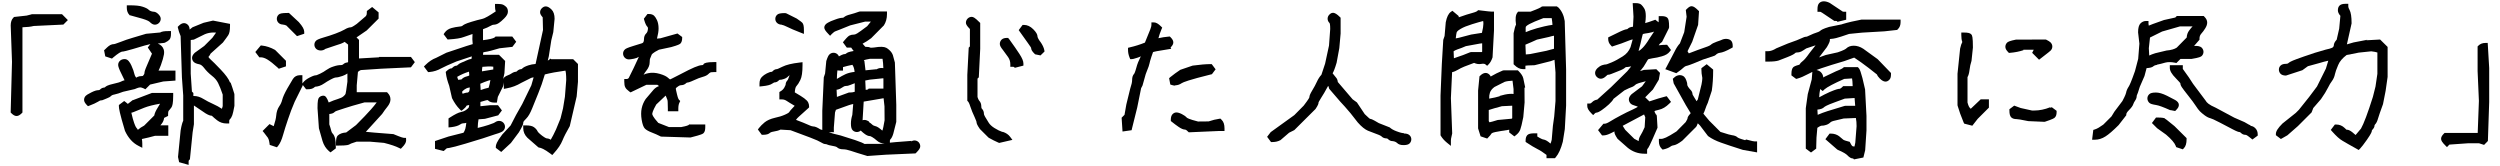
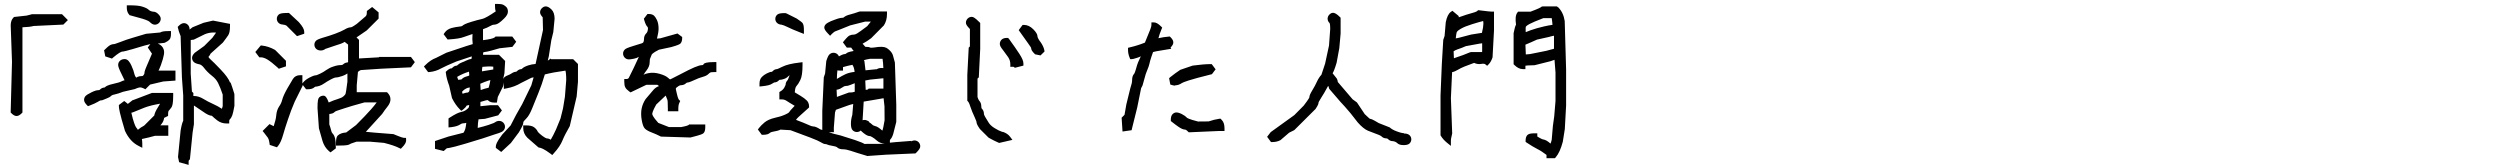
<svg xmlns="http://www.w3.org/2000/svg" width="250" height="16.632">
  <path d="M3.16 1.433l-.49.125-1.264.14-.064.065c-.18.18-.272.44-.272.78L1.2 6.18l-.134 5.07.08.08c.185.185.348.27.51.27.163 0 .326-.086.51-.27l.078-.077V2.727c.47-.012.848-.055 1.12-.128l2.972-.14.45-.45-.586-.59H3.16zM23.003 8.25c-.122-.34-.43-.766-.938-1.298-.488-.51-.813-.835-.994-.994-.09-.084-.17-.17-.23-.26.1-.12.18-.23.22-.338l1.23-1.105c.27-.353.44-.596.53-.73.12-.178.18-.473.18-.926v-.21l-1.7-.33-.94.22-1.11.45-.29.23c0-.2-.06-.36-.17-.47-.23-.23-.56-.27-.92.1l-.1.1.03.13c.05.23.13.48.26.79l.13 4.13.13 1.81v2.53c-.07.13-.16.39-.26.97l-.26 2.65.11.52.95.27v-.35c0-.06.02-.11.06-.14l.07-.07.27-2.69.13-.82v-1.87c.59.41.98.67 1.17.79.27.16.45.23.59.23.01 0 .04.01.08.05.09.09.25.23.48.41.27.21.59.32.95.32h.26v-.26c0-.06.02-.1.05-.14.12-.12.2-.26.26-.43.05-.14.12-.43.21-.93V9.45l-.01-.075c-.13-.44-.26-.813-.37-1.122zm-3.808.952l-.123-1.84V4c.094-.003.197-.015.312-.038l1.096-.538c.27-.116.564-.175.876-.175.104 0 .188 0 .252.01-.105.15-.23.33-.37.52l-.818.82-.945.68c-.185.18-.27.35-.27.51 0 .15.06.3.173.41.106.1.28.18.558.23.15.03.307.15.462.35.21.28.478.55.798.8.272.21.478.45.612.72.142.28.297.67.462 1.16v1.15l-.08.27c-.275-.18-.562-.34-.857-.47-.378-.17-.708-.34-.98-.51-.324-.2-.644-.3-.953-.3h-.064v-.3l-.14-.14zM13 1.527l1.235.343c.513.154.684.27.738.326.186.186.35.272.51.272.157 0 .3-.06.414-.174.114-.114.175-.257.175-.413 0-.16-.08-.31-.24-.47-.162-.16-.318-.24-.478-.24-.04 0-.115-.01-.244-.05-.093-.03-.165-.07-.225-.13-.118-.12-.315-.22-.623-.32-.29-.1-.722-.14-1.322-.14h-.26v.26c0 .29.092.53.27.71l.05.05zm2.8 5.65c.106-.216.203-.44.29-.67.157-.435.258-.78.304-1.06.073-.433-.088-.7-.235-.848-.11-.11-.23-.19-.38-.24l.64-.07.09-.03c.2-.1.34-.19.42-.28.12-.12.17-.32.17-.61v-.26h-.26c-.41 0-.66.04-.82.14l-1.41.13-1.31.39c-.44.13-.87.27-1.26.43-.49.19-.61.21-.62.21-.13 0-.26.03-.38.09-.08.04-.21.12-.53.44l-.1.09.12.61.67.22.11-.1c.25-.21.46-.37.62-.47.16-.1.26-.13.31-.13.08 0 .23 0 2.21-.6l.59-.15-.26.34.42.62c-.2.46-.36.85-.5 1.17-.22.5-.25.66-.25.75 0 .05-.01.09-.04.14-.04.06-.07.12-.12.16-.01.01-.04.02-.11.02-.17 0-.32.03-.44.09-.04.02-.08.04-.12.07-.09-.12-.15-.23-.17-.34-.05-.24-.15-.53-.31-.88-.14-.3-.34-.64-.66-.64-.21 0-.37.06-.48.17-.12.11-.18.25-.18.41 0 .08.02.23.18.59.09.19.24.51.46.95-.11.02-.21.06-.31.11-.15.08-.42.16-.79.24-.58.13-.75.24-.84.33-.05.04-.07.05-.08.05-.16 0-.31.07-.45.21-.04.03-.08.05-.15.05-.18 0-.4.07-.7.22-.38.19-.5.28-.56.34-.11.11-.17.25-.17.41 0 .16.09.32.27.51l.12.12.16-.06c.36-.14.64-.26.83-.38.18-.12.25-.13.25-.13.12 0 .25-.03.38-.1.08-.04.17-.08.29-.12.17-.06.31-.14.43-.26.02-.02.1-.08.32-.12.23-.05.52-.14.85-.27l1.17-.27c.36-.16.5-.17.55-.17.08 0 .2.04.34.1l.17.09.47-.47 1.32-.31 1.22-.09v-1h-1.84zM13.298 9.99l-.516.4c-.058-.055-.126-.11-.207-.172l-.156-.117-.53.4v.13c0 .19.06.64.61 2.46.33.71.78 1.21 1.36 1.5l.37.19v-.42c0-.17-.02-.33-.04-.46.48-.1.92-.21 1.31-.32h1.33v-1.05h-.79c.05-.06.1-.11.14-.17.13-.17.21-.37.23-.57l.4-.2v-.16c0-.27.05-.34.05-.34.09-.1.19-.22.29-.36.08-.13.17-.37.17-1.18v-.26H15.2l-1.92.73zm.107 1.197c.193-.086.538-.226 1.033-.42.386-.15.913-.284 1.57-.397-.064.115-.14.24-.224.375-.21.334-.324.593-.356.803l-1.012 1.012c-.25.128-.46.27-.63.424-.04-.08-.087-.144-.14-.198-.02-.02-.1-.12-.232-.492-.085-.235-.18-.577-.28-1.02.087-.015.177-.045.27-.087zm14.93-8.717c.08 0 .184.03.303.084l1.062 1.06.723-.24v-.188c0-.248-.16-.542-.54-.974l-.988-.917h-.103c-.636 0-.824.063-.935.174-.113.11-.175.25-.175.41s.062.3.175.41c.115.11.276.17.477.17zm-.565 4.302l.112.102.714-.238V6.08L27.54 5.022l-.057-.042c-.42-.233-.85-.376-1.272-.422l-.13-.015-.55.657.4.53h.13c.21 0 .44.075.68.222.27.165.62.44 1.04.82zM37.908 5.73l-2.008.116V3.99l-.248-.248c.27-.188.604-.415 1.02-.698L37.86 1.86v-.622L37.214.7l-.53.4v.13c0 .18-.027.252-.038.274-.04.08-.07.114-.067.115l-.9.77c-.43.31-.56.34-.57.34-.18 0-.4.07-.66.23-.2.12-.51.25-.9.4-.41.15-.8.28-1.16.38-.55.16-.69.25-.77.32-.12.11-.18.25-.18.41s.06.29.17.41c.21.21.66.24.93.01l1.1-.37c.31-.08.59-.19.83-.33l.34.27V6.2c-.05.04-.07.048-.07.05-.16 0-.31.07-.45.206-.05.043-.14.053-.21.053-.2 0-.44.04-.73.14-.29.09-.53.22-.73.36-.16.12-.36.24-.61.36-.31.15-.4.16-.4.16-.1 0-.25.02-.64.22-.3.15-.53.33-.68.53l-.05.07v-.83H30c-.31 0-.55.13-.71.38-.11.17-.293.49-.56.95-.272.48-.44.86-.512 1.14-.058.23-.154.44-.287.63-.18.26-.28.58-.31.95-.02.25-.1.6-.25 1.05l-.42-.21-.69.69.15.18c.17.21.29.38.38.5.04.06.11.2.16.55l.02.16.72.24.12-.14c.2-.25.36-.61.5-1.11.13-.45.29-.97.49-1.55.19-.58.42-1.18.67-1.76l.78-1.57.03-.1.33.43h.13c.34 0 .57-.07.71-.21.05-.04.08-.05.08-.05.12 0 .25-.03.41-.08.16-.05.32-.14.5-.26.14-.1.35-.23.63-.38.34-.18.47-.2.5-.2.16 0 .38-.05.67-.15.18-.06.35-.15.5-.25v.82c-.11.88-.16 1.12-.18 1.19-.02.08-.1.18-.21.27-.12.11-.32.2-.59.28-.25.07-.55.19-.89.34-.19-.52-.33-.68-.54-.68-.15 0-.3.06-.41.17-.11.11-.17.31-.17 1.08l.14 2.01c.13.48.25.9.36 1.27.13.42.34.75.64 1.01l.16.13.53-.4v-.13c0-.38-.02-.65-.07-.85-.05-.22-.14-.4-.26-.52-.05-.05-.1-.14-.13-.27-.04-.17-.1-.38-.19-.63V11.4c.24-.02.41-.08.52-.19.06-.06.13-.1.23-.13l.79-.26c.38-.13 1.05-.325 1.98-.58h1.22c-.18.24-.37.48-.58.71-.32.368-.83.9-1.49 1.56l-.98.737c-.17.01-.32.04-.45.08-.17.06-.3.13-.4.23-.12.13-.17.34-.17.74v.26h.26c.86 0 1.03-.07 1.136-.15.016-.01.125-.08.66-.24H37l1.4.12c.68.17 1.183.34 1.513.51l.17.08.13-.136c.27-.27.4-.5.4-.7l-.01-.25-.25-.01c-.03 0-.2-.03-1.01-.37l-1.905-.15-.852-.08 1.63-1.79c.17-.26.34-.49.51-.7.22-.27.32-.52.32-.75 0-.25-.09-.46-.27-.64l-.072-.08h-3.03v-.69l.12-1.34c.18-.16.29-.19.36-.19l1.95-.13 2.99-.14.39-.52-.39-.52H37.9zm17.127.13l-.077.077c-.05.05-.11.088-.182.118l.103-.413.25-1.608.2-.82.13-1.33c0-.418-.1-.732-.31-.936-.41-.41-.72-.366-.96-.13-.12.113-.18.256-.18.413 0 .15.08.3.26.5L54.3 3l-.742 3.396c-.253.018-.493.064-.718.138-.31.104-.506.208-.624.326-.046.043-.073.054-.078.054-.16 0-.31.07-.445.206-.044.044-.07.054-.077.054-.14 0-.294.057-.47.174-.11.075-.22.13-.328.167-.17.057-.3.13-.396.227-.05.05-.087.112-.114.196l.135-.616.072-1.225-.618-.617h-1.54l-.056.003c.01-.175.02-.24.02-.24.02-.01.08-.037.23-.055.22-.025.69-.146 1.4-.36l1.29-.142.38-.508-.39-.522h-1.68l-.07.076c-.01.01-.09.08-.43.16-.21.047-.46.09-.75.125V2.92c.32-.114.56-.22.73-.324.17-.1.27-.123.32-.123.19 0 .37-.06.54-.175.15-.098.32-.247.53-.457.25-.25.37-.46.37-.67 0-.2-.05-.36-.17-.48-.08-.08-.18-.15-.29-.21-.13-.06-.31-.09-.57-.09h-.26v.26c0 .18.02.34.07.49-.31.21-.57.37-.79.5-.23.14-.45.23-.64.27-.22.05-.55.13-1 .27-.63.19-.8.31-.89.39 0 .01-.07.07-.33.09-.25.03-.51.07-.76.14-.29.08-.53.23-.69.46l-.11.16.4.53.14-.01c.68-.04 1.17-.12 1.48-.24.21-.08.5-.18.87-.3-.03.34-.02.68.02 1.01-.47.14-.85.26-1.13.36l-1.5.5-1.02.51c-.38.14-.74.38-1.07.71l-.16.16.42.56.15-.01c.43-.04.81-.17 1.15-.36.3-.16.82-.4 1.52-.69l1.53-.51h.02c-.01.21-.04.26-.06.26-.13 0-.29.06-.51.16-.16.08-.3.14-.42.18-.17.06-.31.15-.43.26-.04.05-.07.06-.07.06-.16 0-.31.07-.45.21-.04.05-.07.06-.07.06-.16 0-.32.09-.51.27l-.09.09.02.13c.04.37.16.8.33 1.26l.28 1.23c.23.46.49.83.77 1.11l.16.16.18-.13c.16-.13.28-.25.35-.39.09-.03.17-.05.26-.06-.02.23-.07.28-.07.28-.1.1-.2.19-.32.26-.1.07-.24.12-.43.16-.26.05-.61.23-1.13.56l-.12.08v.9l.3-.03c.39-.05.68-.14.87-.27.1-.07.2-.11.27-.11.13 0 .24-.02.34-.05-.03.26-.06.46-.1.6-.05.16-.11.29-.18.39l-1.5.38-1.35.45v.78l.87.22.11-.1c.15-.15.218-.18.21-.18.08 0 .247-.02.84-.17.44-.11 1.34-.38 2.76-.82l1.167-.39c.66-.19.79-.29.86-.36.116-.11.18-.25.18-.41 0-.15-.06-.3-.17-.41-.22-.22-.56-.23-.83-.03-.02.02-.126.09-.647.26-.3.1-.67.2-1.08.3.01-.35.036-.64.08-.86l.64-.05 1.33-.35.37-.49-.39-.52h-.81l-.95.1v-.43c.564-.17.69-.19.715-.19 0 0 .03.01.07.05.14.14.35.208.64.208h.22l.097-.57.53-1.07.09-.41c-.02.1-.02.22-.02.36v.32l.3-.06c.51-.09 1-.28 1.44-.543l1-.502c.09-.03.17-.04.24-.05l-.23.8-.91 1.87c-.43.73-.82 1.45-1.16 2.14l-.84.91c-.57.75-.64 1.03-.64 1.2v.13l.54.41.97-.9.8-1.07c.39-.66.43-.81.43-.92 0-.05.01-.09.03-.14.01-.02.07-.11.28-.32.2-.2.39-.53.58-1 .18-.44.38-.95.62-1.53.23-.553.45-1.183.65-1.872.54-.14 1.23-.27 2.06-.382.04.13.08.39.08.94l-.13 1.67-.19 1.16-.25 1.01-.45 1.1c-.19.42-.37.76-.53 1.03-.13-.09-.27-.13-.39-.13-.01 0-.12-.01-.47-.27-.34-.264-.43-.39-.45-.434-.08-.17-.21-.31-.38-.43-.174-.12-.44-.17-.8-.17h-.26v.26c0 .377.14.7.42.98l1.1.96.074.02c.18.02.517.15 1.12.6l.19.146.16-.18c.41-.45.7-.88.86-1.28.14-.35.39-.84.73-1.43l.69-2.97.13-1.46V6.4l-.48-.48h-2.2zm-8.053 2.885c-.02.343-.078.42-.08.42-.073.074-.112.086-.11.087-.114 0-.248.026-.406.08-.043.014-.083.03-.122.046-.05-.14-.057-.184-.057-.184s.01-.04.086-.116c.09-.088.21-.17.356-.245.08-.042.19-.072.33-.088zm-.763-.85c-.09.09-.26.048-.39.093-.04-.072-.07-.17-.11-.305.39-.228.79-.4 1.18-.517.03.228.03.34.02.393-.04.01-.1.04-.2.07-.22.05-.4.14-.52.26zm2.82.113c-.04.263-.1.517-.17.76-.27.062-.54.14-.8.236l-.04-.63c.31-.133.57-.237.79-.308.08-.03.15-.047.21-.058zm.29-1.34v.28c-.45.08-.83.143-1.13.185 0-.144.01-.294.04-.45.43-.046.79-.052 1.09-.016zm21.02-.208c-.04.037-.08.053-.14.053-.17 0-.41.068-.76.216-.32.13-.79.37-1.46.72-.8.43-.98.48-.98.49 0 0-.05-.02-.16-.12-.17-.17-.45-.31-.86-.43s-.81-.15-1.17-.07c-.17.03-.32.08-.46.15.1-.17.2-.31.29-.42.21-.27.32-.54.32-.82 0-.25.03-.33.03-.34.04-.1.1-.23.17-.42 0-.01.07-.17.73-.5l1.22-.26c.72-.2.85-.29.93-.36.11-.12.17-.3.17-.55v-.1l-.47-.35-1.71.48-.34.03c.11-.42.16-.75.16-1.01 0-.35-.06-.62-.16-.84-.1-.21-.19-.34-.28-.43-.12-.12-.3-.18-.54-.18h-.13l-.36.47.03.12c.1.35.2.57.33.7.03.03.05.08.05.14 0 .1-.02.2-.05.31-.03.09-.08.16-.14.22-.14.13-.21.33-.21.57 0 .12-.02.22-.06.29-.03.05-.08.09-.15.11-.13.04-.41.13-.84.26-.66.2-.79.29-.86.36-.12.11-.18.25-.18.41 0 .15.06.3.17.41.11.11.25.17.41.17.1 0 .27-.02.51-.07.21-.04.37-.11.49-.19-.15.34-.33.71-.52 1.12l-.5 1.01c-.05.04-.11.09-.18.09h-.26v.26c0 .26.03.44.1.57.06.13.19.26.4.42l.13.09.14-.07c.5-.25.98-.48 1.44-.69h1.1l.17.13-.04.01c-.17.06-.33.16-.5.34l-.8.94c-.19.28-.33.6-.4.94-.07.33-.07.72 0 1.14.08.46.18.74.33.89.14.13.36.26.68.38.27.1.58.24.92.41l2.95.09.04-.01c1.12-.28 1.2-.36 1.27-.43.12-.12.17-.31.17-.61v-.25h-1.5l-.1-.01-.08.07c-.01.01-.14.09-.74.2H66.9l-1.07-.42c-.58-.64-.604-.85-.604-.89 0-.08.04-.32.4-.95l.94-.89c.02.03.03.06.04.09.05.14.1.26.14.35.007.02.04.16.04.87v.26h1.046v-.26c0-.26.04-.47.11-.6l.08-.17-.13-.13c-.01-.01-.09-.1-.19-.53-.12-.47-.13-.57-.11-.63.06-.06.15-.12.26-.2.09-.06.17-.09.25-.09.2 0 .38-.07.52-.21.044-.04.07-.05.075-.05.1 0 .26-.03.73-.25.317-.15.587-.25.81-.31.29-.08.48-.17.607-.3.07-.07.13-.12.193-.15.01-.01.08-.04.34-.04h.26v-1h-.26c-.727 0-.926.1-1.03.2zm20.82 7.627l-1.62.125-.56.056v-.188c0-.06.01-.104.05-.142.12-.12.21-.305.29-.566.06-.22.16-.593.3-1.184v-1.704l-.14-4.23c-.09-.357-.16-.603-.2-.738-.06-.168-.16-.323-.3-.46-.13-.13-.25-.22-.36-.277-.24-.12-.61-.13-1.21-.03-.2.03-.36.02-.37.02-.11-.06-.27-.09-.52-.09l-.27-.31c.29-.15.58-.34.86-.55l1.27-1.28c.2-.31.31-.68.31-1.13v-.26h-2.68l-.09.01c-.34.12-.64.22-.89.28-.32.08-.52.17-.65.29-.03.03-.08.05-.14.05-.16 0-.4.05-.74.18-.32.11-.56.21-.72.31-.24.13-.36.3-.36.48 0 .17.12.35.4.64l.18.19.18-.19c.19-.19.3-.25.35-.26.13-.05.63-.24 1.48-.59l1.5-.38h.57l-.37.46c-.5.38-.84.62-1 .72-.16.1-.26.12-.32.12-.17 0-.32.03-.44.09-.09.04-.22.14-.54.52l-.13.16.39.53h.44c.08.12.16.24.25.34-.55.09-.67.18-.75.25-.05.04-.07.05-.08.05-.13 0-.25.04-.38.1-.06.03-.15.07-.27.14-.03-.08-.07-.14-.12-.19-.23-.23-.6-.23-.83 0-.07.07-.16.19-.31.65l-.12 1.25-.13.39-.15 3.34V13l-.21-.07c-.3-.194-.52-.286-.7-.286-.05 0-.18-.017-.51-.172-.25-.115-.65-.276-1.21-.487.07-.106.17-.213.29-.32.23-.218.55-.5.94-.847l.08-.078v-.118c0-.126-.03-.254-.09-.378-.06-.127-.19-.26-.4-.418-.17-.127-.48-.32-.94-.59.01-.138.024-.264.05-.376.03-.125.07-.218.13-.27.11-.112.23-.3.374-.59.15-.3.22-.787.22-1.486V6.22l-.29.034c-.78.09-1.34.228-1.72.417-.42.21-.53.24-.537.24-.16 0-.31.07-.444.21-.04.05-.07.06-.08.06-.13 0-.29.05-.503.16-.2.1-.36.22-.49.35-.16.16-.24.39-.24.67v.29l.29-.03c.49-.05.81-.13 1-.27.15-.11.21-.11.21-.11.16 0 .31-.07.443-.21.04-.04.07-.05.08-.05.114 0 .25-.02.41-.08.17-.05.31-.14.43-.26.05-.05.1-.09.15-.12-.13.38-.18.46-.19.48-.137.14-.207.29-.207.45 0 .01-.01.08-.13.3-.09.16-.22.29-.398.39l-.1.06v.74h.26c.17 0 .32.05.47.15.16.11.43.27.8.49-.4.41-.5.55-.55.63 0 .01-.06.1-.43.26-.29.13-.62.23-1 .31-.43.1-.77.25-1.02.45-.23.19-.42.38-.57.57l-.11.15.39.53h.13c.34 0 .565-.07.706-.21.01-.01.08-.07.38-.12.25-.04.48-.1.66-.19l1 .06c.81.3 1.47.55 1.98.74.63.24.89.37 1 .44.23.14.39.21.53.21.05 0 .09.01.15.04.07.03.21.09.6.15.3.05.37.11.38.12.14.14.35.21.64.21.19 0 .44.05.74.15.324.11.86.28 1.602.5l.04.02 1.87-.13 2.97-.13.07-.07c.29-.29.4-.47.4-.64 0-.16-.06-.3-.17-.42-.21-.2-.53-.23-.78-.03zm-4.25-1.92c-.18-.118-.33-.174-.47-.174-.07 0-.13.01-.19.033l.11-1.865c.11-.02.34-.06.77-.13l1.22-.21.09.81.01 1.4c-.11.63-.16.86-.19.94-.01.03-.02.06-.04.09-.29-.26-.51-.41-.7-.45-.12-.03-.22-.07-.27-.12-.1-.1-.22-.19-.37-.29zM85 8.507c.03-.014.13-.058.473-.185v.855c-.085.034-.256.075-.586.075l-1.19.436-.005.004-.033-.722c.04-.002.09-.007.13-.016.14-.03.3-.107.49-.24.1-.073.19-.114.27-.114.17 0 .32-.03.44-.093zm3.343.354H86.87l-.074.08c-.003 0-.05.03-.226.05l-.044-.94.474-.09 1.277-.13h.065v1.04zm-.693-1.94l-1.1.11-.11-.93-.06-.08c.12-.04.312-.09.612-.14h1.263c.042.26.07.57.08.93-.25-.04-.517 0-.688.13zm-3.35.12v-.33c.29-.09.602-.16.94-.23.12.17.195.41.22.71-.318.03-.61.1-.875.21-.24.11-.537.27-.897.49 0-.26.017-.55.05-.85.092.01.19.02.3.02h.26zm-.916 6.14v-.43l.117-1.5.09-.27c.52-.19.95-.35 1.31-.47.19-.06.32-.09.42-.11l-.09 1.09c-.09.29-.14.58-.14.87 0 .35.06.55.18.67.22.22.58.23.81.02l.04.05c.12.12.26.23.4.33.18.12.33.18.47.18.01 0 .07 0 .23.1.14.08.3.2.48.36.19.17.45.27.77.31l-2.03.01c-.12-.08-.37-.19-.92-.38l-1.45-.46-.76-.19-.43-.14h.55zm-5.22-10.7c.035 0 .167.02.54.2.312.16.745.34 1.327.57l.36.14V3c0-.4-.05-.61-.17-.735-.05-.05-.16-.145-.55-.41l-1.04-.52-.12-.026c-.45 0-.68.05-.8.17-.12.11-.18.25-.18.41s.06.3.18.41c.12.11.28.17.48.17zm22.067 10.71c-.24-.08-.5-.21-.79-.39-.27-.17-.46-.35-.57-.53-.13-.22-.25-.41-.36-.59-.1-.16-.12-.26-.12-.31 0-.2-.07-.37-.21-.51-.04-.04-.05-.14-.05-.21 0-.24-.07-.43-.2-.57-.02-.02-.09-.1-.18-.38V7.86l.13-.125.14-2.852V2.295l-.08-.077c-.44-.446-.62-.533-.77-.533-.15 0-.3.06-.41.175-.11.113-.17.256-.17.412 0 .138.07.294.4.63v1.74l-.12.125-.14 2.723v2.59l.08.08c.02.017.1.11.23.52.11.335.25.674.41 1.007.18.396.2.5.2.51 0 .108.03.265.34.706l.85.847.06.042c.31.176.63.334.94.47l.08.03 1.32-.304-.24-.32c-.16-.214-.4-.376-.71-.48zm3.76-9.06c-.24-.35-.24-.46-.24-.47 0-.21-.13-.44-.43-.74-.29-.29-.6-.43-.93-.43h-.13l-.39.52.11.16c.31.44.58.82.82 1.15.29.39.32.48.31.47 0 .17.1.35.34.58l.06.06.54.11.4-.39-.02-.14c-.05-.25-.18-.53-.4-.84zm-3.1-.23l-.07-.11h-.13c-.24 0-.42.06-.54.18-.11.12-.17.26-.17.42 0 .16.09.34.32.62.17.22.34.45.51.7.15.22.22.45.22.71v.26h.26c.06 0 .09.01.1.01l.09.09.86-.22v-.21c0-.23-.12-.53-.4-.96-.24-.37-.58-.86-1.02-1.47zm16.62 4.63c.23 0 .45-.07.67-.22.14-.09.69-.32 2.92-.87l.09-.02.37-.49-.39-.52h-.13c-.45 0-1.03.05-1.78.15l-1.23.42c-.35.23-.69.48-1.01.74l-.11.1.12.63.15.05c.12.04.23.06.35.06zm4.53 3.33l-.13.02c-.3.04-.66.13-1.05.26l-1.06.01c-.92-.23-1.09-.36-1.11-.38-.14-.15-.32-.27-.52-.37-.47-.23-.71-.19-.92.02-.11.12-.17.3-.17.55v.13l.1.08c.22.18.44.34.67.5.27.19.49.28.67.28.01 0 .1.01.27.19l.09.08 2.98-.13h.59v-.26c0-.38-.09-.66-.27-.84l-.09-.09zm-4.99-7.11c.19-.18.28-.34.28-.51 0-.16-.08-.32-.27-.51l-.08-.08-.12.01c-.37.03-.71.09-1.02.16.07-.27.17-.57.31-.9l.07-.16-.12-.12c-.27-.27-.5-.4-.7-.4h-.26v.26c0 .07-.02.19-.11.43l-.54 1.33c-.47.19-.97.35-1.49.47l-.2.05v.21c0 .25.05.5.15.75l.07.17h.18c.06 0 .14-.01.54-.14.12-.04.23-.08.34-.14-.21.42-.36.79-.44 1.11-.14.52-.22.63-.22.63-.14.14-.21.35-.21.64 0 .19-.06.47-.19.85l-.39 1.59-.18 1.03-.29.29.09 1.38.91-.13.04-.18c.13-.56.31-1.25.52-2.09l.39-1.93.14-.27.32-1.14c.3-.73.36-.96.38-1.07.02-.09.06-.29.19-.67.11-.34.17-.45.16-.46.07-.03.37-.11 1.68-.31l.08-.01.06-.06zm23.3 8.56c-.1 0-.3-.03-.69-.18-.31-.11-.54-.25-.69-.39l-1.09-.43c-.65-.39-.8-.43-.86-.42-.02 0-.14-.07-.55-.48l-.78-1.17-.43-.31-1.48-1.73c-.02-.19-.08-.35-.2-.47-.04-.04-.13-.15-.32-.4.1-.17.23-.48.4-1.06l.27-1.46.13-1.46V1.77l-.08-.076c-.55-.554-.81-.467-1.05-.228-.11.11-.17.255-.17.41 0 .16.07.31.2.434.01.01.06.12.06.59l-.12 1.653-.39 1.807-.37 1.117c-.18.19-.33.43-.46.715-.12.266-.27.542-.44.82-.26.428-.3.585-.3.69 0 0 0 .053-.08.18-.08.13-.25.365-.49.68l-.94.95-2.36 1.7-.36.47.39.523h.13c.3 0 .56-.054.82-.194l.86-.74.52-.26 2.12-2.11c.27-.4.31-.56.3-.65.01-.01.03-.11.26-.46.19-.28.41-.67.69-1.18h.04l.08.27 1.11 1.29c.25.26.6.65 1.02 1.15l.73.93c.38.43.71.69 1.01.82.26.11.55.22.86.33.37.13.47.21.49.23.13.14.31.21.51.21.06 0 .1.02.14.06.14.14.29.21.45.21.04 0 .11.01.24.05.09.03.17.08.23.14.14.14.35.21.64.21s.49-.05.61-.17c.11-.11.17-.26.17-.41 0-.16-.06-.3-.18-.41-.12-.11-.29-.17-.54-.17zM155.78.72l-.08-.078h-1.412l-.11.012-.07.06c-.03.025-.197.13-1.047.45h-1.25l-.08.104c-.17.226-.21.608-.13 1.2-.07.128-.15.363-.24.848v3.108l.08.077c.27.27.55.41.84.41h.26v-.26c0-.04.01-.07 0-.08.07-.01.27-.04.92-.05l1.59-.4.4-.14.1 1.27v2.85l-.13 1.55-.13.93-.12 1.4c-.04.17-.08.29-.12.38-.29-.26-.51-.38-.7-.41-.05 0-.22-.05-.62-.3v-.32h-.26c-.4 0-.61.05-.74.18-.11.12-.17.3-.17.54v.14l.12.08c.4.27.76.48 1.07.64.27.13.57.33.9.58v.33h.84l.08-.09c.29-.34.52-.84.71-1.56l.2-1.26.13-2.36V6.97l-.14-4.867c-.09-.58-.31-1.04-.66-1.38zm-2.75 2.318c-.19.067-.347.126-.46.176-.02-.41.004-.513.01-.534 0 0 .034-.1.362-.275.26-.143.73-.34 1.39-.59h.84c.04.253.065.478.077.67-.22.025-.49.076-.83.153-.49.11-.96.245-1.4.4zm-.005 2.367l-.443.04-.04-.978c.382-.157.78-.33 1.154-.505l1.193-.266c.24-.072.4-.107.51-.124v1.304l-.77.206-1.61.323zm-4.46 1.08l.167.084.133-.14c.162-.16.288-.39.39-.69l.145-2.69V1.16h-.26c-.07 0-.31-.016-1.21-.13l-.12-.014-.09.09c-.01.007-.09.083-.5.193-.29.07-.74.22-1.34.43l-.02-.13-.62-.52-.17.12c-.23.17-.39.5-.495 1.03l-.117 1.37-.133.39-.143 2.42-.13 3.14v3.98l.035.06c.145.24.342.46.582.66l.42.34v-.54c0-.07.01-.23.12-.66l.01-.04-.13-3.54.12-2.59c.19-.04.4-.13.63-.27.25-.16.78-.38 1.57-.66.24.11.48.15.73.1.15-.03.29-.02.42.04zm-.355-3.203l-1.1.174-1.225.323-.31.06c.036-.34.068-.51.09-.59.01-.04.063-.17.397-.36.282-.17.67-.32 1.15-.47.494-.15.825-.25 1-.29.05-.02.086-.02.107-.02.01.04.02.12.02.28 0 .2-.05.5-.14.87zm-1.64 1.335l1.422-.26.225-.027v.835l-.043.043h-1.067l-.1.02c-.51.213-.94.375-1.28.48-.135.043-.243.08-.336.118l-.03-.7c.1-.07.24-.136.4-.192.27-.09.56-.2.82-.317z" />
-   <path d="M152.52 8.745c-.085-.44-.152-.748-.194-.925-.058-.223-.207-.454-.462-.708l-.075-.077h-1.42l-.1.02c-.41.172-.82.373-1.2.597-.03-.074-.07-.133-.12-.182-.23-.233-.56-.266-.93.098l-.07.065-.14 1.423v3.784l.25.793.66.223.11-.115c.14-.14.26-.28.33-.4 0 0 .06-.07.39-.14.25-.05.71-.13 1.38-.23-.01.05-.01.09-.01.14v.13l.52.4.15-.12c.21-.16.36-.35.44-.57.07-.18.17-.58.3-1.24l.13-1.46-.01-1.48zm-2.548.878c-.277.086-.63.167-1.054.24-.006-.232.018-.43.074-.594.068-.21.234-.41.455-.57l1.01-.51c.192-.07.46-.1.795-.12l.103.84v.49c-.11-.02-.236-.02-.38-.01-.302.02-.637.09-1.003.2zm1.25 2.196l-.052.05-1.4.13c-.433.14-.68.2-.82.23l-.074-.12V11c.33-.112.783-.24 1.316-.38l1.03-.05v1.25zm23.29 2.2c-.608-.17-.723-.25-.732-.26-.132-.13-.32-.21-.578-.24-.12-.02-.418-.08-1.16-.33l-1.118-1.12-.586-.7c.062-.11.12-.25.18-.43.083-.25.167-.46.26-.65l.402-1.22c.09-.62.135-1.29.135-1.99v-.12l-.644-.54-.53.4v.13c0 .29.03.52.07.71.03.08.04.28-.06.79l-.37 1.5c-.05.06-.09.11-.13.17-.05-.11-.12-.21-.19-.32-.19-.29-.21-.38-.21-.38 0-.16-.07-.31-.21-.45-.07-.07-.15-.17-.23-.29-.08-.13-.08-.18-.08-.18 0-.12-.02-.25-.08-.41-.05-.17-.13-.3-.22-.4-.23-.23-.69-.27-1.05.1l-.1.09.09.46 1.21 2.17.49.81c-.27.29-.32.43-.32.54 0 .01-.02.09-.18.35l-.93.94c-.47.3-.82.5-1.04.6-.27.12-.4.14-.45.14h-.26v.26c0 .29.09.53.27.71l.1.1.14-.03c.25-.06.48-.15.66-.28.3-.22.33.05 1.17-.58l1.37-1.37.07-.1c.03-.1.07-.19.11-.27l.22.22.79 1.04.06.05c.32.23.73.44 1.24.62.48.17 1.21.42 2.2.73l1.42.25v-1.1h-.26c-.04 0-.22-.02-.84-.19zm-8.007-7.11l1.125.41.11-.08c.277-.19.48-.35.625-.49.093-.09.183-.14.278-.16.122-.02.423-.11 1.643-.63l1.174-.39.103-.07c.13-.13.27-.2.43-.22.257-.03.62-.17 1.14-.46l.138-.08V4.6c0-.244-.05-.422-.17-.54-.21-.212-.65-.214-.92-.08-.08.04-.24.1-.49.182-.3.105-.5.21-.62.325-.01.01-.1.1-.62.27-.36.12-.87.31-1.57.58l-.13-.214.47-.947c.18-.52.37-1.086.59-1.69l.09-1.367-.08-.08c-.56-.56-.77-.51-1.15-.13l-.09.09.08.68-.24 1.54-.43 1.12c-.18.19-.36.46-.53.81-.18.34-.43.84-.78 1.49l-.14.26z" />
-   <path d="M165.603 11.467c-.147-.242-.16-.32-.146-.36.008-.005.086-.058.434-.13.36-.077.71-.287 1.05-.626l.16-.16-.43-.57-.16.04c-.37.09-.9.25-1.57.48l-.42-.41.77-.78.59-.98.12-.68-.37-.37-1.23.07-.07.02c-.12.04-.23.08-.33.1l.09-.1c.19-.21.35-.44.49-.7.17-.3.23-.38.24-.38.01 0 .09-.05.42-.1.32-.04.64-.11.95-.2.36-.1.63-.26.79-.48l.12-.15-.39-.52h-.13c-.23 0-.46.02-.71.05.07-.12.16-.22.27-.29l.06-.04.68-1.36.03-.12c0-.63-.06-.83-.17-.94-.12-.12-.31-.17-.61-.17h-.26v.26c0 .14 0 .26-.01.36l-.33-.26-.13.05c-.36.13-.65.23-.88.29.04-.25.06-.48.06-.69 0-.36-.05-.62-.17-.8-.1-.15-.18-.26-.26-.33-.11-.12-.31-.18-.6-.18h-.28l.08 1.36-.05 1c-.25.03-.41.09-.52.2-.04.04-.07.05-.07.05-.09 0-.24.03-.66.22-.29.14-.65.31-1.09.53l-.14.07v.16c0 .25.09.46.27.64l.11.12.14-.05c.57-.18 1.07-.35 1.49-.53.2-.08.35-.13.44-.14l-.22.78c-.16.39-.41.69-.78.92-.4.25-.77.46-1.11.6-.42.18-.53.2-.54.2-.12 0-.25.03-.41.08-.17.06-.32.16-.46.29-.16.16-.24.32-.24.48 0 .16.06.3.18.41.24.23.56.26.93-.1.1-.1.15-.12.14-.12.13 0 .25-.03.38-.09.08-.04.29-.12.63-.25.51-.19.66-.3.74-.38.05-.04.07-.05.08-.05.1 0 .27-.02.51-.07h.02c-.12.14-.24.3-.39.48l-1.63 1.6-1.373 1.24c-.2.03-.38.11-.53.27-.056.06-.136.12-.21.12h-.26v.26c0 .21.13.43.4.71l.19.19.19-.19c.05-.04.07-.05.08-.05.15 0 .33-.08.6-.27.23-.16.47-.35.71-.57.23-.22.38-.39.46-.55l1.08-.84c.41-.21.6-.28.68-.31.16-.05.31-.14.43-.26.02-.02.11-.09.34-.16.15-.04.38-.11.69-.19-.14.2-.27.37-.37.51l-1.05.79c-.19.19-.27.35-.27.51 0 .16.06.3.17.42.1.1.26.17.48.23.06.01.14.04.253.1-.14.08-.3.17-.494.26-.4.18-.81.38-1.22.6-.42.22-.77.42-1.06.6-.32.2-.48.23-.55.23h-.12l-.54.64.4.53h.13c.22 0 .47-.08.77-.23l.34-.17v.07c0 .11.04.27.31.67l1.034.91c.48.384 1.04.58 1.66.58h.26V15c0-.076.03-.114.06-.143.06-.063.16-.168.96-2.038l.02-.06-.07-1.17-.04-.13zm-1.198-.026l.12.28-.06 1c-.158.36-.288.62-.386.77-.14.22-.21.42-.21.6v.02c-.1-.06-.24-.13-.44-.23l-.91-.9-.25-.4 2.11-1.12zm-.16-6.64c-.266.27-.367.28-.367.28h-.02c.148-.53.25-.93.307-1.22.072-.36.124-.45.122-.45 0 0 .052-.04.238-.06.207-.02.44-.07.694-.13.07-.02.13-.04.19-.06l-.46.69c-.25.42-.49.74-.71.96zm17.947-3.54l1.24.83h.078c.095 0 .143.01.165.01l.08.08.865-.21v-.8h-.263c-.06 0-.103-.01-.182-.08l-1.202-.8c-.46-.23-.838-.2-1.05.02-.12.12-.175.32-.175.61v.26h.262c.062 0 .105.02.182.09zm2.05 1.16l-1.33.27c-.63.19-.803.31-.89.39-.03.03-.118.1-.348.17s-.462.17-.692.28c-.256.13-.334.14-.34.14-.132 0-.293.05-.508.16-.162.09-.613.26-1.352.52l-1.15.48c-.303.19-.585.29-.84.29h-.26v1.04h.26c.522 0 .862-.04 1.072-.11.173-.06.458-.17.85-.33.565-.22.73-.34.81-.42.036-.04.08-.05.14-.05.17 0 .32-.03.443-.09.087-.04.263-.15.52-.32l.93-.31-.605.77c-.358.51-.557.71-.66.79-.165.12-.282.25-.355.38-.422.11-.548.19-.62.26-.12.13-.173.33-.173.68v.13l.47.35.124-.03c.322-.09.67-.24 1.036-.44.13-.07.282-.15.46-.23l-.06.75-.396 1.47-.198 1.41v4.04l.522.39.52-.39v-.13c0-.65.038-1.31.114-1.95.304-.21.403-.21.407-.21.16 0 .317-.02.476-.08.16-.05.31-.14.43-.26.05-.05.14-.09.27-.13l1.05-.25 1.22-.05c.05.24.07.52.07.82l-.13 1.66-.08.37c-.1 0-.16-.02-.19-.03-.01 0-.09-.04-.23-.33l-.06-.11-.12-.03c-.44-.11-.53-.18-.53-.19-.1-.09-.24-.21-.42-.35-.22-.16-.5-.25-.81-.25h-.13l-.42.56 1.16 1.01.07.05c.6.25.85.43.95.53.23.24.4.34.6.34l.08.09.94-.19.18-.73.13-1.98v-1.45l-.14-2.65c-.41-1.91-.57-2.07-.66-2.16l-.07-.07h-1.39l-.08.08c-.02.02-.13.11-.71.34l-1.14.54-.13.08c-.01-.19-.09-.38-.24-.53-.11-.11-.26-.18-.44-.22.15-.05.3-.11.47-.17.61-.21 1.39-.45 2.31-.72l.99-.35c.44.29.92.63 1.44 1.03l.84.66c.04.12.13.25.28.4.41.41.72.37.95.13.12-.11.17-.29.17-.54V7.3l-1.33-1.38-1.44-1.043c-.63-.42-1.35-.385-1.7-.035-.05.05-.23.18-.85.39l-1.21.27c-.25.1-.47.18-.66.24l.78-1.03c.25-.43.3-.59.3-.71v-.1c.25-.016.45-.048.63-.096.24-.06.69-.203 1.29-.412l1.3-.13 2.23-.13 1.27-.14.07-.065c.19-.18.28-.42.28-.71v-.26h-3.9c-.69.13-1.36.28-1.95.46zm-.77 7.81l1.007-.37.98-.06c.03.27.05.53.06.78h-.98l-.08.01c-.7.22-1.26.39-1.7.52-.33.1-.66.23-.99.37l-.03-.52c.32-.03.55-.11.69-.26.05-.04.24-.18 1.02-.46zm-1.032-1.29c.28-.24.944-.59 1.982-1.05l.784-.05c.026.15.054.39.06.77h-.95l-.077.08c-.18.18-.27.19-.28.19-.12 0-.33.04-.99.32-.34.15-.69.33-1.05.53.01-.27.04-.55.1-.83.02.03.05.05.08.07l.17.13.15-.13zm14.597 1.91c-.028-.05-.063-.09-.102-.13-.008-.01-.084-.1-.184-.47V7.71c.09-.146.16-.37.2-.706.04-.33.1-.62.2-.92l.14-1.33c0-1.07-.07-1.224-.17-1.326-.12-.124-.33-.174-.73-.174h-.26v.26c0 .275.03.5.1.687-.08.14-.15.35-.22.66l-.26 2.51v3.13l.01.07c.14.49.34 1.05.6 1.67l.06.12.81.21.54-.69 1.12-1.12v-.83h-.82l-.98.93zm5.3-5.88h1.038l-.158.31.688.69.183-.14c.76-.58.916-.72.97-.77.114-.11.175-.26.175-.41s-.06-.29-.175-.41c-.086-.08-.22-.17-.426-.27l-.055-.02-2.983.01c-.608.12-.788.21-.884.3-.114.12-.174.26-.174.42 0 .17.086.33.27.52l.088.09.122-.01c.478-.04.923-.13 1.322-.26zm2.666 5.76c-.525.21-1.058.32-1.58.32h-.222l-1.13-.25-.65-.24-.48.36v.13c0 .35.06.55.18.68.12.12.3.18.55.18.11 0 .39.04 1.16.2l1.62.07.05-.01c.78-.26.92-.35.98-.42.12-.11.18-.29.18-.54v-.13l-.48-.36-.13.05zm11.497 1.11c-.09-.04-.255-.09-.767-.09h-.13l-.41.55.52.52.895.64c.528.45.854.83.968 1.13l.043.12.66.22.11-.11c.18-.18.27-.48.27-.9v-.11l-1.21-1.2c-.81-.67-.91-.73-.97-.75zm-.78-5.38c.22-.04.49-.11.803-.2.26-.07.596-.07.986.01l.13.03.41-.41h1.11c.8-.13.93-.22 1.02-.3.11-.11.17-.26.17-.41 0-.16-.07-.3-.18-.42-.14-.13-.39-.19-.76-.17l.54-.62v-.1c0-.2.05-.35.16-.48.16-.18.3-.37.41-.55.14-.22.2-.41.2-.59 0-.2-.09-.39-.27-.57l-.08-.08h-2.69l-.15.15-1.13.25-1.12.4-.4.16c-.02-.08-.03-.14-.03-.18V2.1h-.26c-.2 0-.39.09-.54.24-.16.167-.24.44-.24.9l.13 1.126-.12 1.52-.32 1.22c-.37 1.054-.54 1.42-.62 1.54-.15.23-.24.44-.27.63-.01.055-.06.25-.37.83l-.8 1.06-.29.475-.82.82c-.33.24-.61.41-.84.48l-.16.05-.12.98h.29c.35 0 .71-.11 1.05-.33.32-.2.76-.58 1.31-1.13l.77-.99v-.09c0-.05.03-.18.25-.4.25-.25.4-.45.45-.62.04-.11.09-.22.17-.33.12-.17.17-.33.17-.47 0-.05.02-.09.04-.14.03-.06.1-.22.27-.79l.47-1.08.21-.79c.36-.02.57-.08.7-.2.02-.02.09-.08.32-.12zm3.553-3.84c-.003 0-.005.01-.007.01-.095.09-.21.23-.35.42-.147.19-.228.42-.246.7l-.995 1.01c-.225.15-.556.25-1.025.29l-1.123.27c-.236.07-.436.15-.604.23l-.04-.73.117-1.07 1.21-.6c.25-.08.85-.25 1.778-.51h1.29z" />
-   <path d="M225.014 12.516c-.01-.002-.12-.03-.566-.306l-1.025-.447-1.846-.99c-.718-.306-.923-.543-1.003-.698l-.788-1.05c-.336-.42-.637-.85-.905-1.294l-.6-.84v-.37h-1.3v.26c0 .3.19.63.6 1.04.37.37.45.52.45.47 0 .15.06.3.18.47.09.14.3.41.64.84.32.4.55.72.71.96.17.26.31.45.43.57.12.12.27.25.46.39.2.15.4.26.61.31.11.03.36.13.95.44.5.26.92.48 1.24.65.45.24.63.29.74.29 0 0 .03.01.08.06.14.14.29.21.45.21.05 0 .1.01.15.04.04.02.14.08.41.3l.16.13.53-.39v-.13c0-.24-.08-.45-.24-.61-.16-.16-.3-.21-.45-.23zm-7.962-1.506l.463.092.1-.1c.184-.184.272-.347.272-.51 0-.186-.124-.35-.36-.487-.156-.09-.43-.232-.828-.43-.44-.217-.8-.322-1.1-.322-.35 0-.56.052-.68.175-.12.114-.18.257-.18.413s.06.3.17.42c.11.12.32.18.7.24.27.04.73.21 1.42.52zm19.7-7.036l-1.393.268-.67.194.47-2.097c0-.67-.07-1.09-.2-1.34-.12-.21-.13-.32-.13-.36V.38h-.26c-.3 0-.49.055-.61.174-.12.116-.17.276-.17.478 0 .178.08.358.25.55l-.12 1.285-.25 1.1c-.19.207-.29.398-.29.586 0 .038-.01.096-.09.174-.01.012-.12.112-.7.23l-1.12.328c-.79.263-1.39.47-1.8.623-.6.22-.76.336-.85.42-.05.044-.14.054-.21.054-.25 0-.43.057-.55.174-.12.114-.17.256-.17.412s.06.3.17.414c.12.118.3.174.54.174l1.64-.535.55-.4 1.13-.31c.34-.1.65-.19.91-.24l-.24.79-.89 1.79-.78 1.04-1.03 1.29-.31.31-1.33 1.06c-.46.46-.66.78-.66 1.04v.13l.5.38.65-.37 1.05-.92 1.37-1.37.17-.44.77-.89c.31-.44.54-.82.7-1.14.14-.28.27-.51.4-.67.15-.21.25-.44.3-.7.04-.2.15-.5.32-.9.14-.35.43-.69.84-1l1.22-.24 1.25-.13c.29.03.49.08.61.12v2.13l-.19 1.28-.26 1.03c-.51 1.62-.92 2.7-1.19 3.17l-.54.64c-.11-.1-.23-.2-.34-.29-.22-.17-.39-.24-.52-.24-.01 0 .02.08-.24-.18-.23-.22-.51-.34-.84-.34h-.13l-.41.54.14.16c.41.46.75.77 1.04.93.26.16.74.43 1.44.82l.17.1.14-.14c.14-.14.36-.43.68-.88.464-.67.5-.82.5-.94 0-.01.014-.03.06-.08.14-.14.21-.29.21-.45 0-.01.01-.03.06-.08.12-.12.212-.32.29-.6.062-.23.23-.69.492-1.42l.26-1.32.2-1.4v-3l-.75-.74-1.39.077zm12.038.32h-.248c-.29 0-.525.093-.706.273l-.076.077V7.11l.13 2.98-.12 3.206h-3.314l-.078.076c-.186.185-.27.348-.27.51 0 .17.114.356.4.64l.186.187.245-.25 1.84-.13h1.13l.5.16.38-.39.13-3.9V6.8l-.15-2.53z" />
</svg>